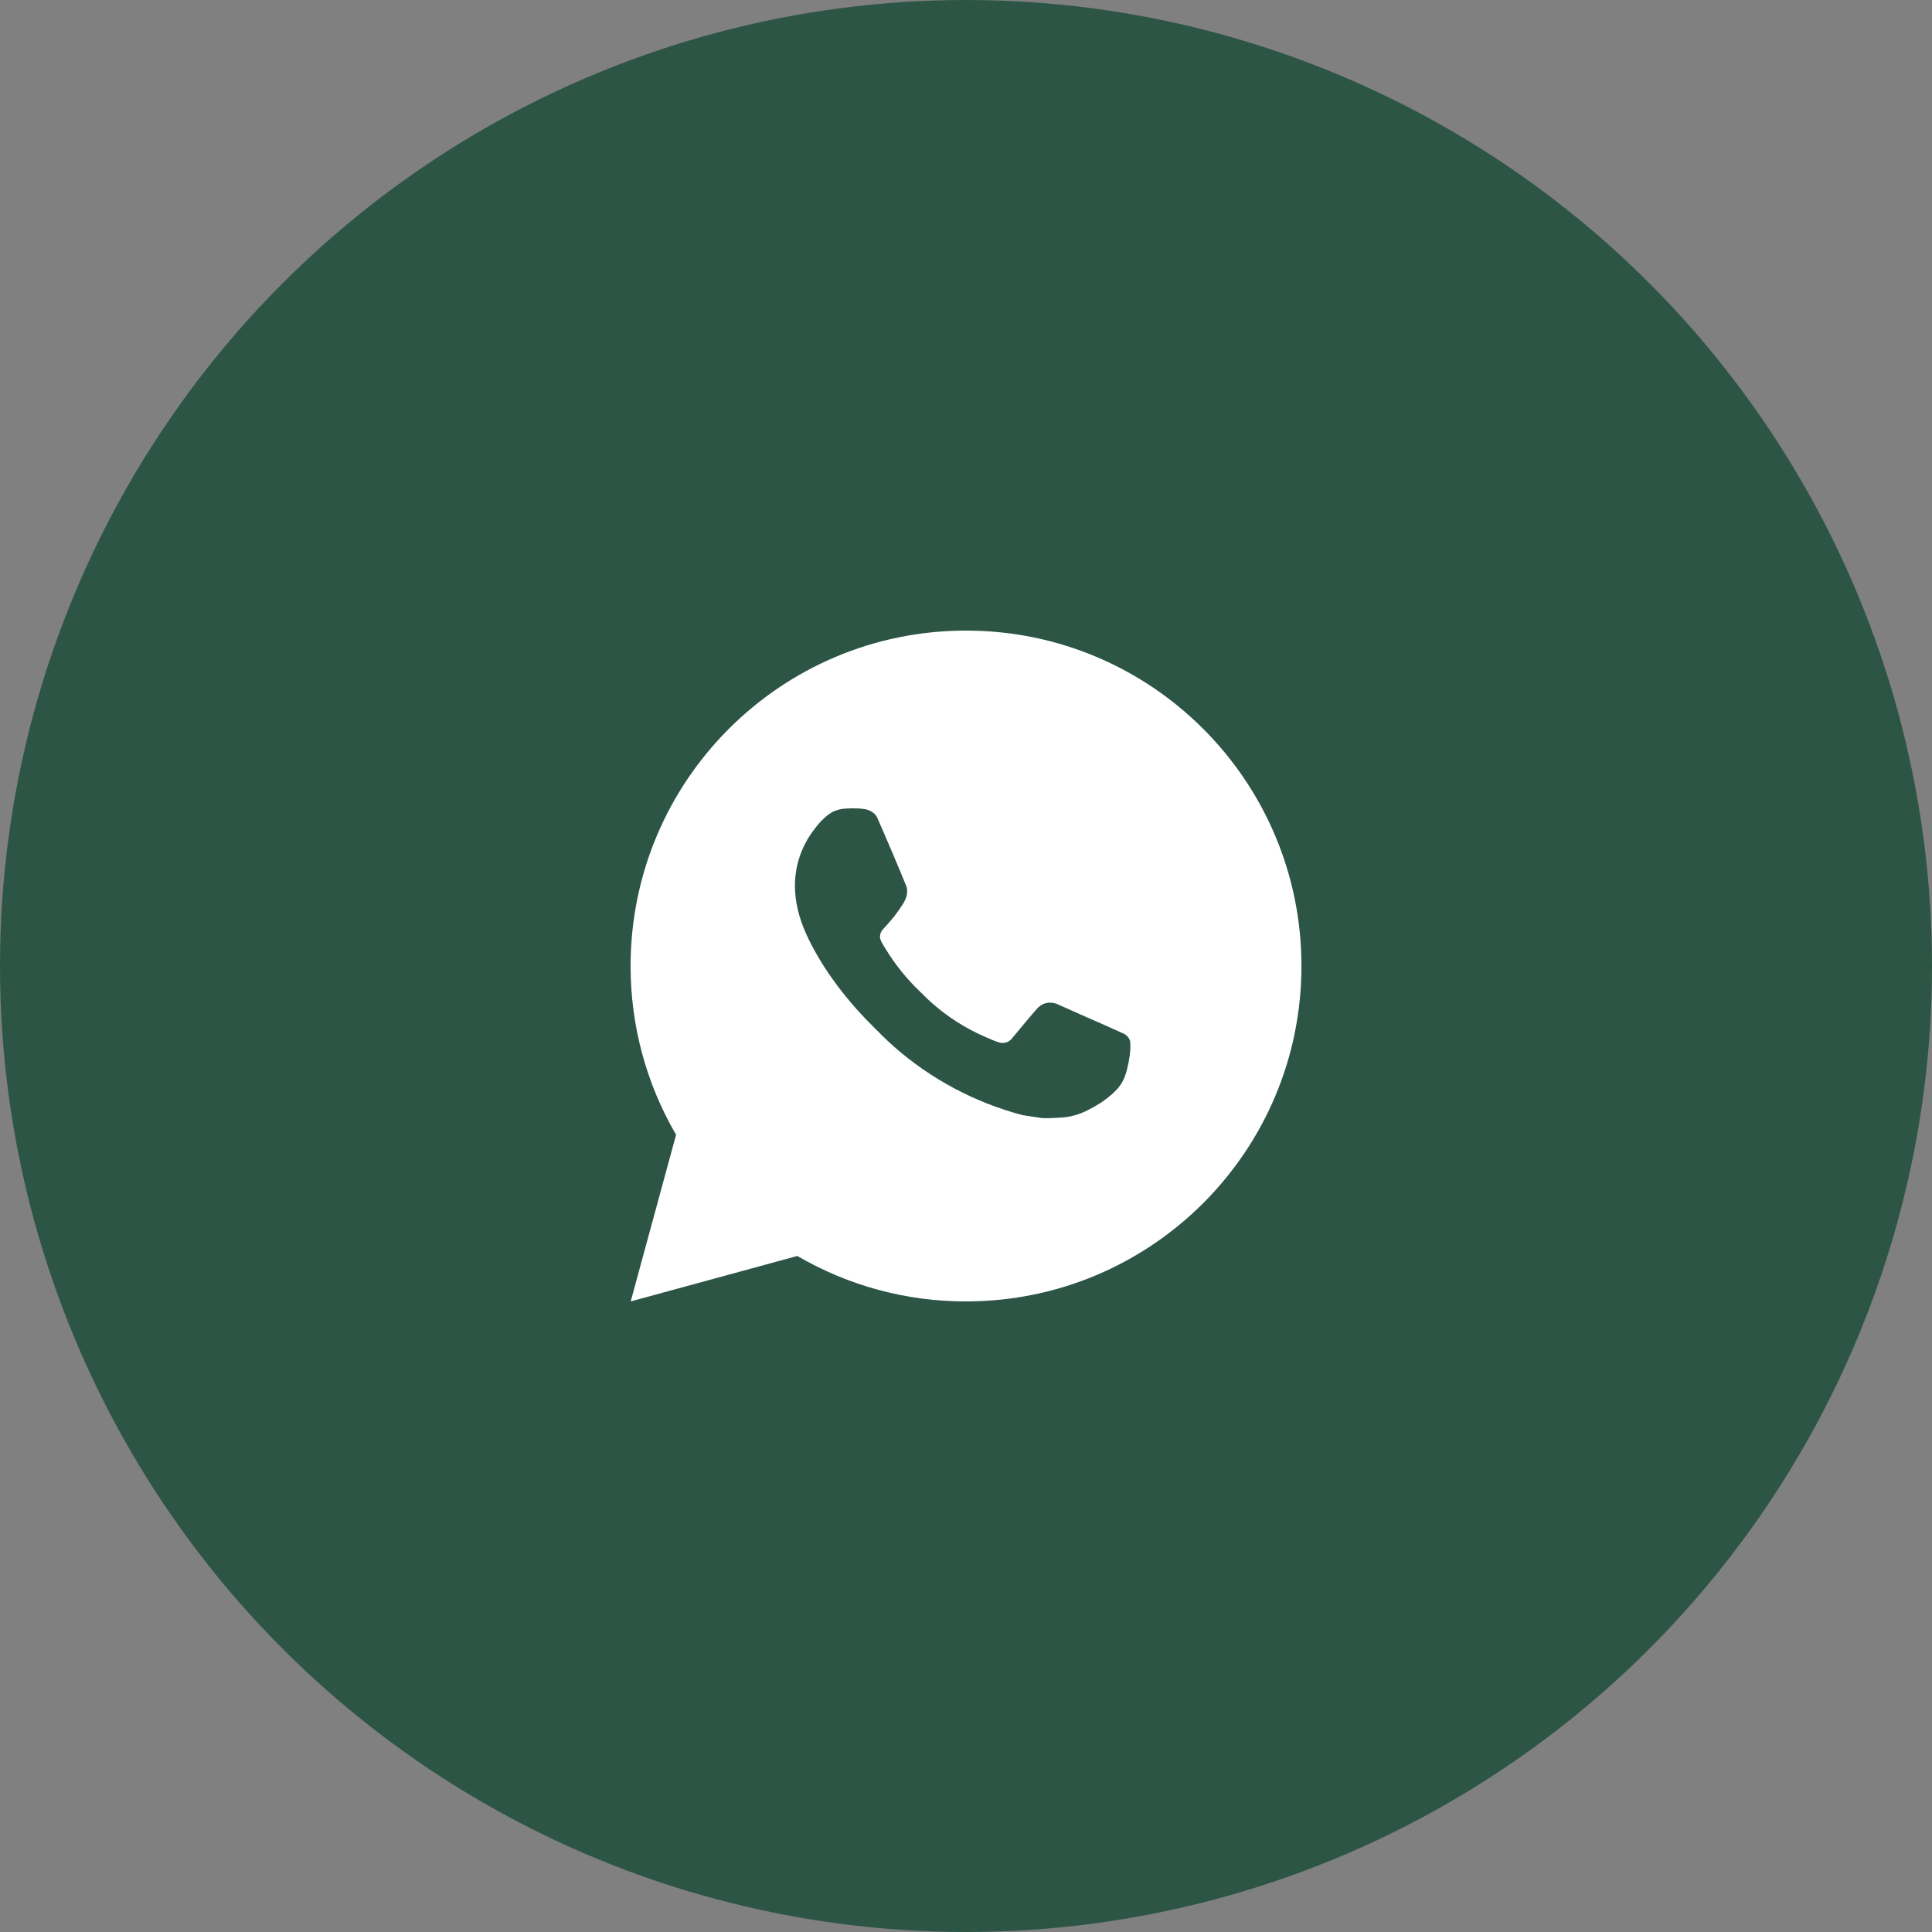
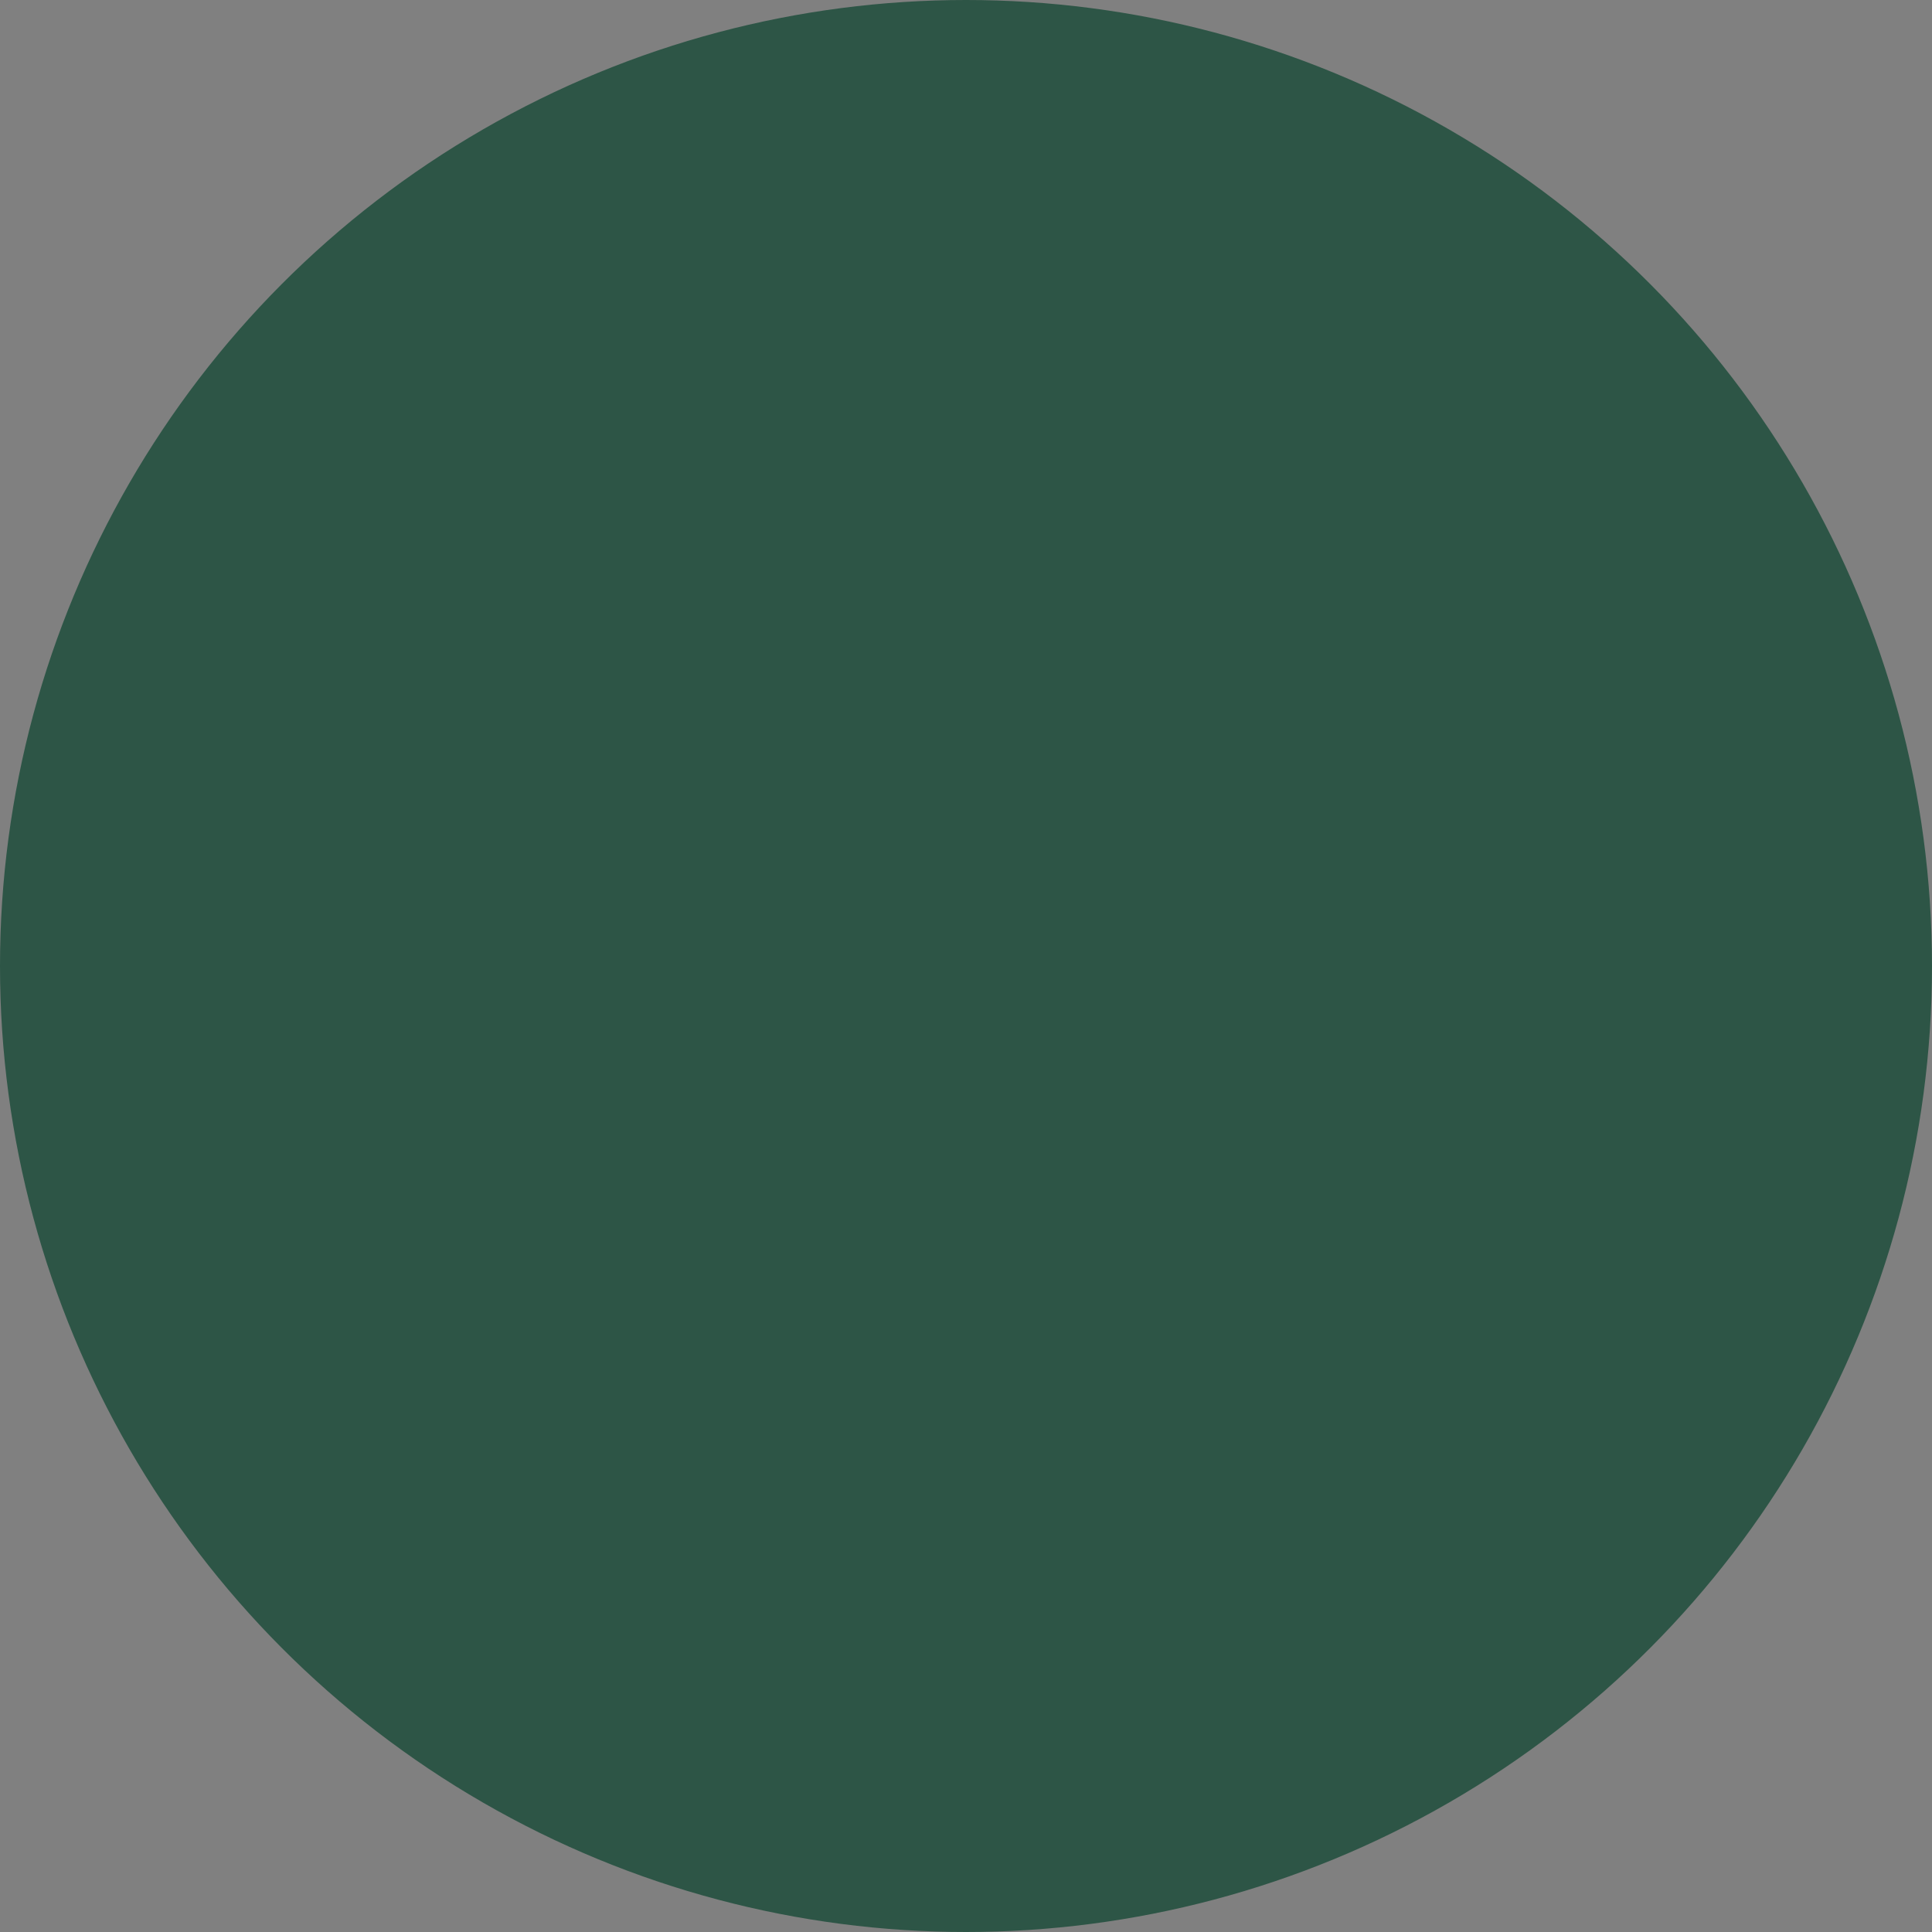
<svg xmlns="http://www.w3.org/2000/svg" width="48" height="48" viewBox="0 0 48 48" fill="none">
  <rect x="0" y="0" width="48" height="48" fill="#808080" stroke="none" />
  <circle cx="24" cy="24" r="23.5" fill="#2D5546" stroke="#2D5546" />
-   <path d="M15.67 32.333L16.797 28.193C16.055 26.921 15.665 25.473 15.667 24C15.667 19.398 19.398 15.667 24 15.667C28.603 15.667 32.334 19.398 32.334 24C32.334 28.602 28.603 32.333 24 32.333C22.528 32.336 21.081 31.946 19.809 31.204L15.67 32.333ZM20.993 20.09C20.885 20.097 20.78 20.125 20.684 20.173C20.593 20.224 20.511 20.288 20.439 20.363C20.339 20.457 20.282 20.539 20.221 20.618C19.913 21.019 19.747 21.511 19.75 22.017C19.752 22.425 19.859 22.823 20.025 23.194C20.366 23.946 20.927 24.742 21.668 25.479C21.846 25.657 22.02 25.835 22.208 26.001C23.127 26.81 24.223 27.394 25.408 27.706L25.882 27.778C26.036 27.787 26.19 27.775 26.345 27.767C26.588 27.755 26.825 27.689 27.039 27.575C27.148 27.519 27.255 27.458 27.359 27.392C27.359 27.392 27.394 27.368 27.463 27.317C27.575 27.233 27.644 27.174 27.738 27.077C27.807 27.005 27.867 26.921 27.913 26.825C27.978 26.689 28.043 26.43 28.069 26.214C28.089 26.049 28.084 25.959 28.081 25.903C28.078 25.814 28.004 25.722 27.923 25.683L27.438 25.465C27.438 25.465 26.713 25.149 26.27 24.948C26.224 24.927 26.174 24.916 26.123 24.913C26.066 24.907 26.008 24.914 25.954 24.932C25.899 24.95 25.85 24.98 25.808 25.019V25.017C25.804 25.017 25.748 25.065 25.145 25.795C25.111 25.841 25.063 25.877 25.008 25.896C24.954 25.915 24.895 25.918 24.839 25.903C24.784 25.889 24.731 25.87 24.679 25.848C24.576 25.805 24.54 25.788 24.469 25.758L24.465 25.756C23.988 25.548 23.547 25.267 23.157 24.922C23.052 24.831 22.954 24.731 22.854 24.634C22.527 24.32 22.241 23.965 22.004 23.578L21.955 23.498C21.92 23.445 21.891 23.388 21.87 23.328C21.839 23.205 21.921 23.107 21.921 23.107C21.921 23.107 22.124 22.885 22.218 22.765C22.296 22.665 22.369 22.561 22.437 22.454C22.535 22.296 22.566 22.133 22.514 22.008C22.281 21.438 22.039 20.87 21.791 20.307C21.742 20.195 21.596 20.115 21.464 20.099C21.419 20.094 21.374 20.089 21.329 20.086C21.217 20.08 21.105 20.082 20.993 20.09Z" fill="white" />
</svg>